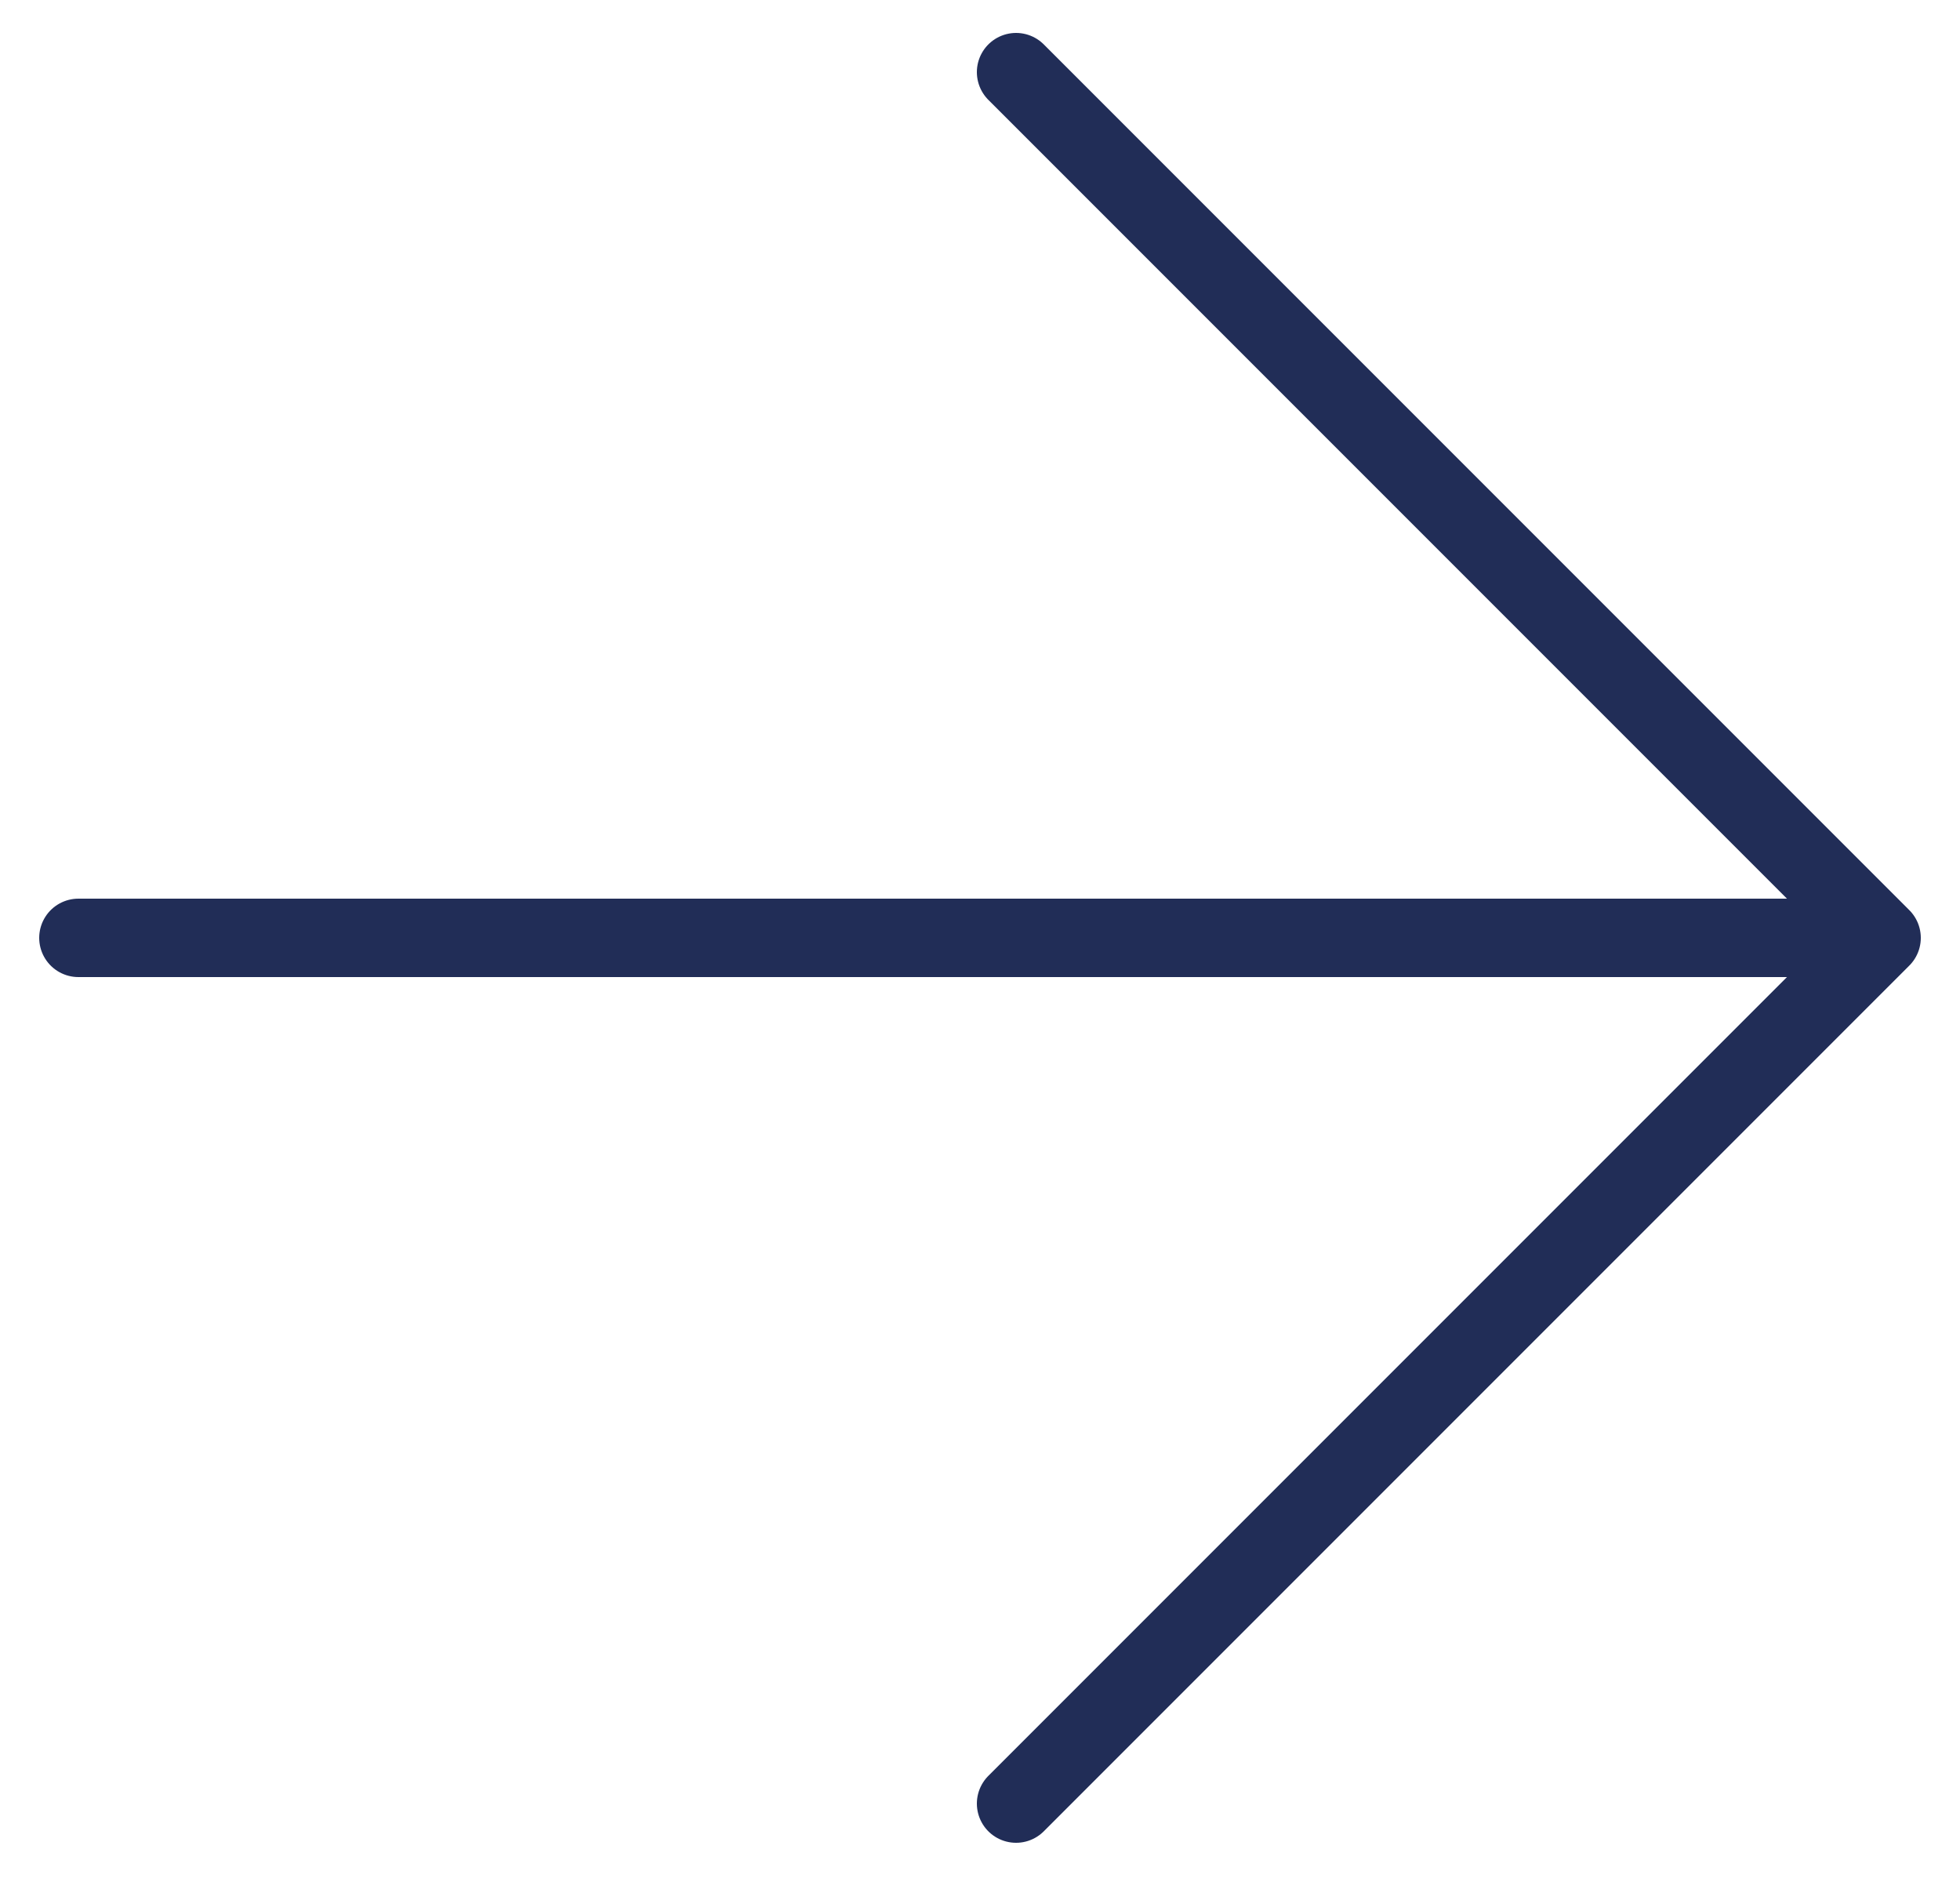
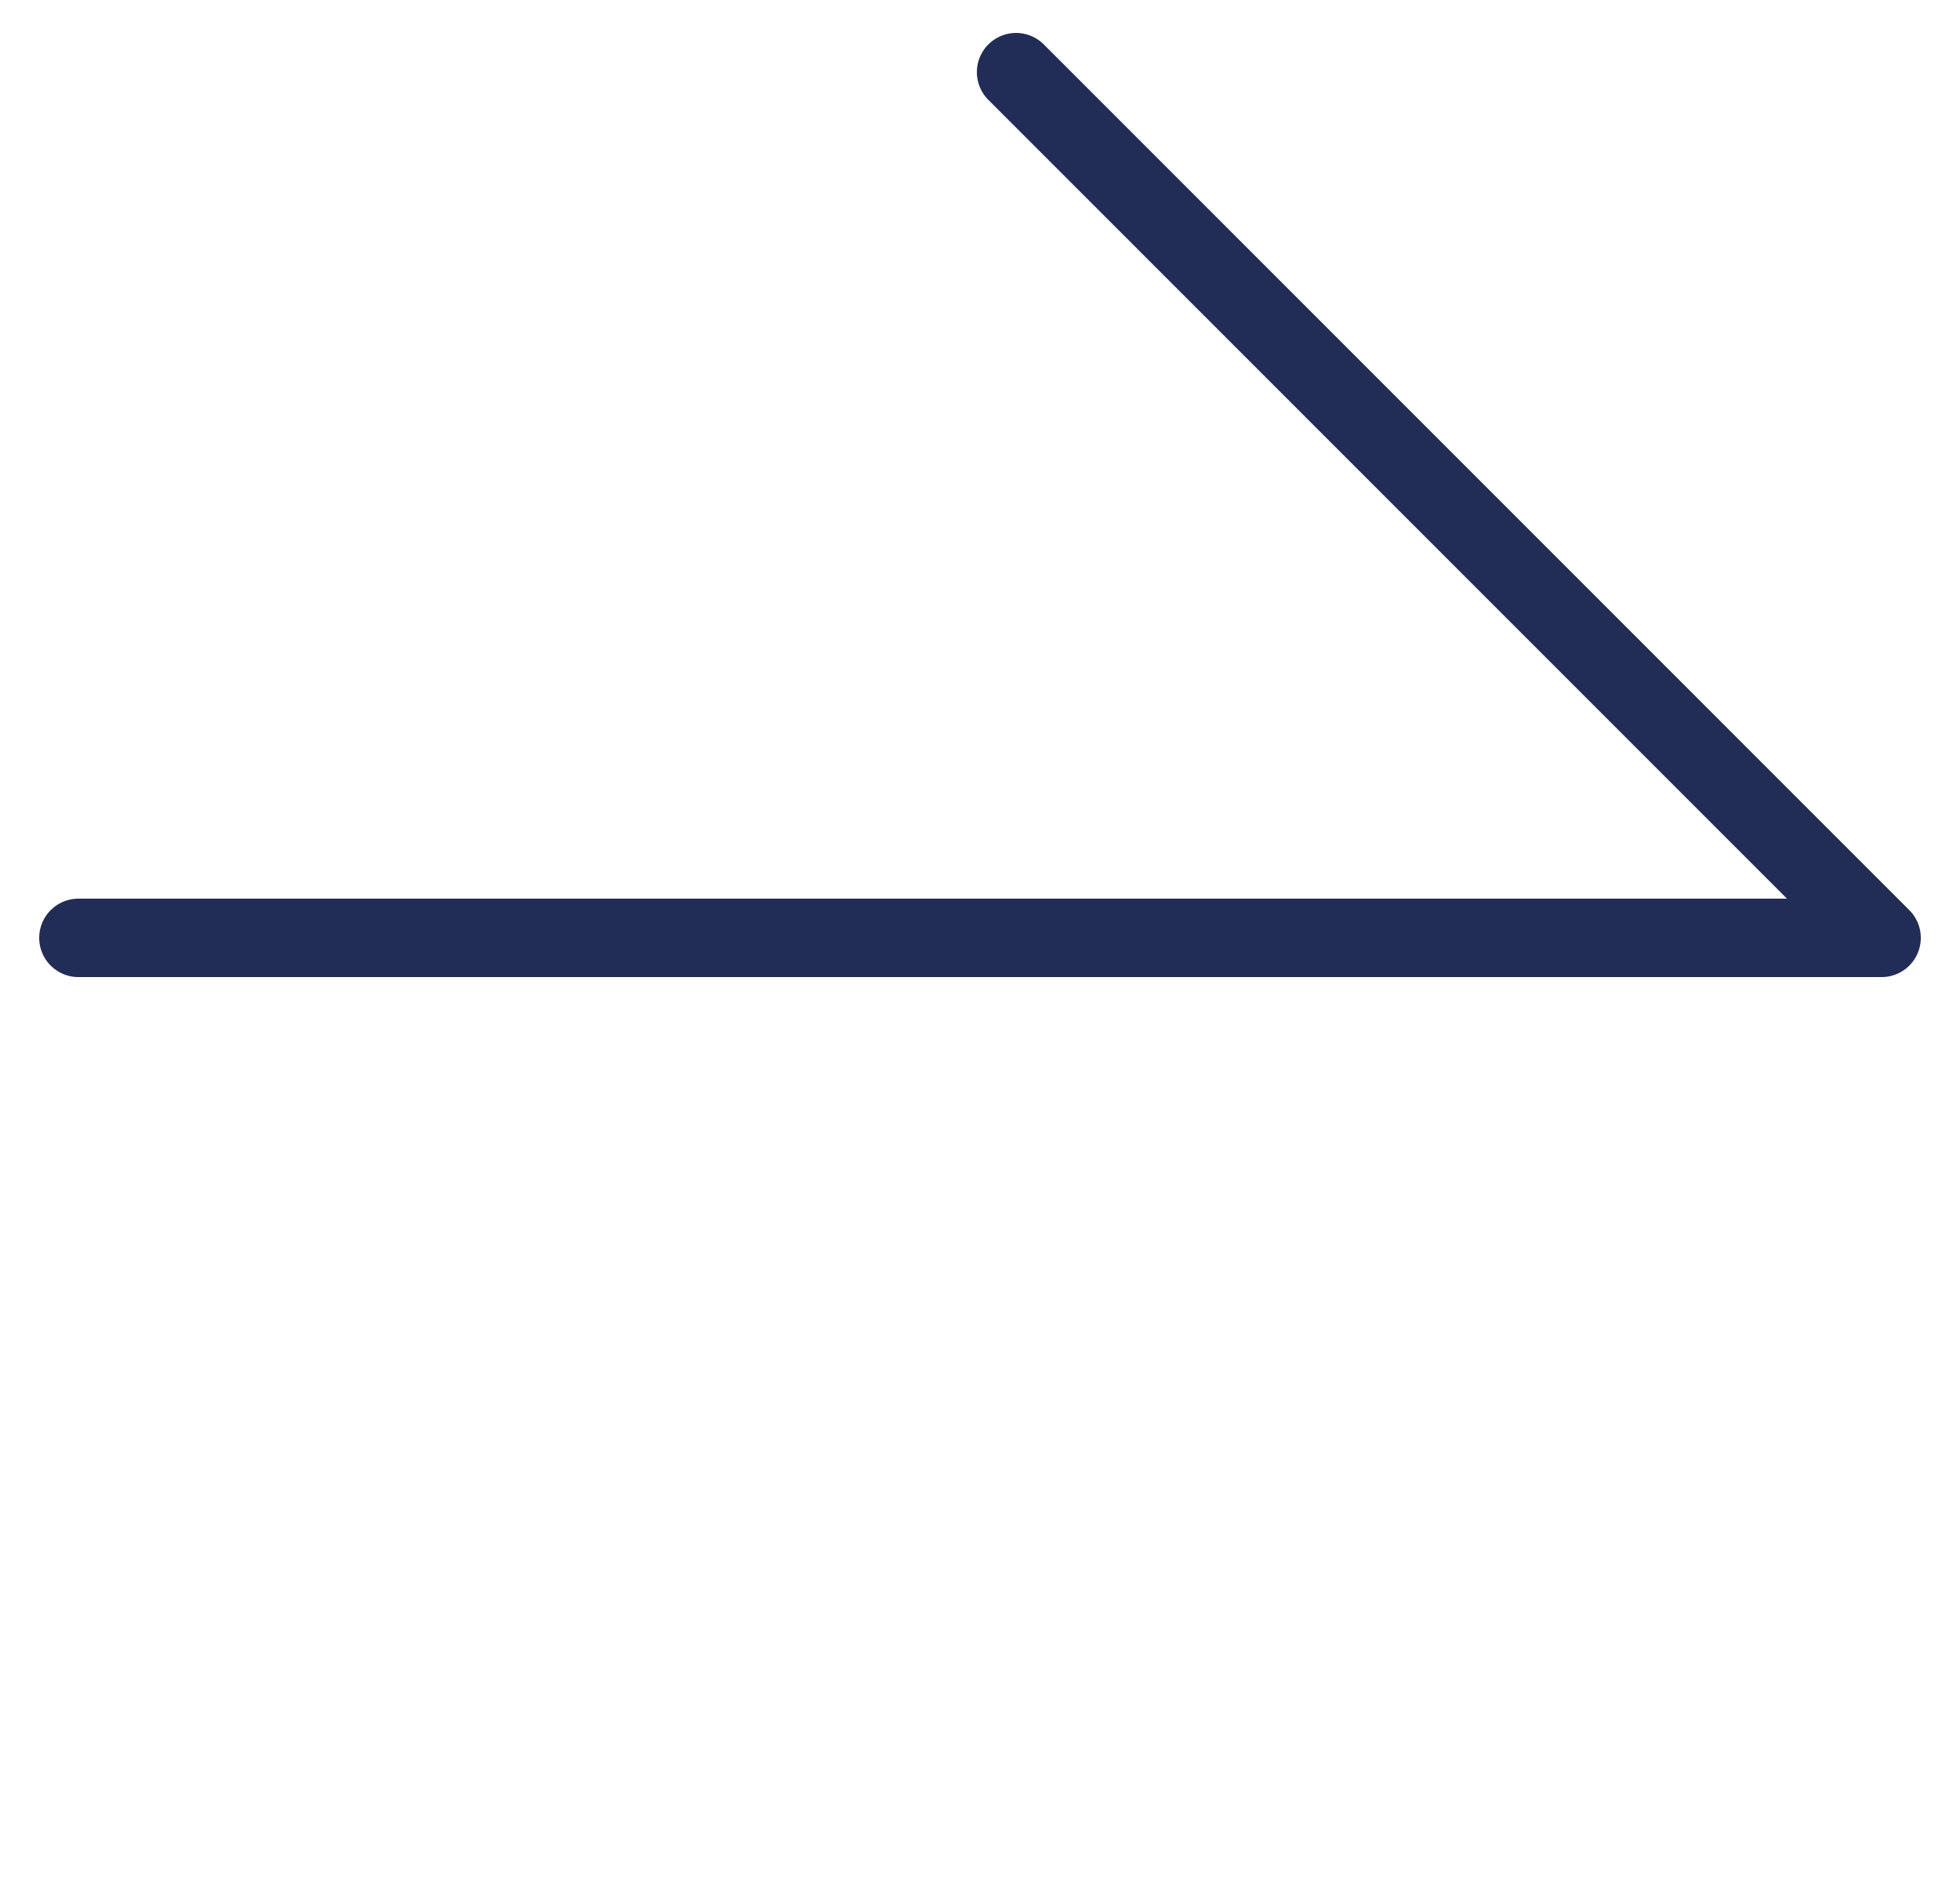
<svg xmlns="http://www.w3.org/2000/svg" width="25" height="24" viewBox="0 0 25 24" fill="none">
  <g id="ð¦ icon &quot;arrow right&quot;">
-     <path id="Vector" d="M1 11.96L24 11.96M24 11.96L12.96 0.92M24 11.96L12.96 23" stroke="#212D57" stroke-linecap="round" stroke-linejoin="round" />
+     <path id="Vector" d="M1 11.96L24 11.96M24 11.96L12.96 0.92M24 11.96" stroke="#212D57" stroke-linecap="round" stroke-linejoin="round" />
  </g>
</svg>